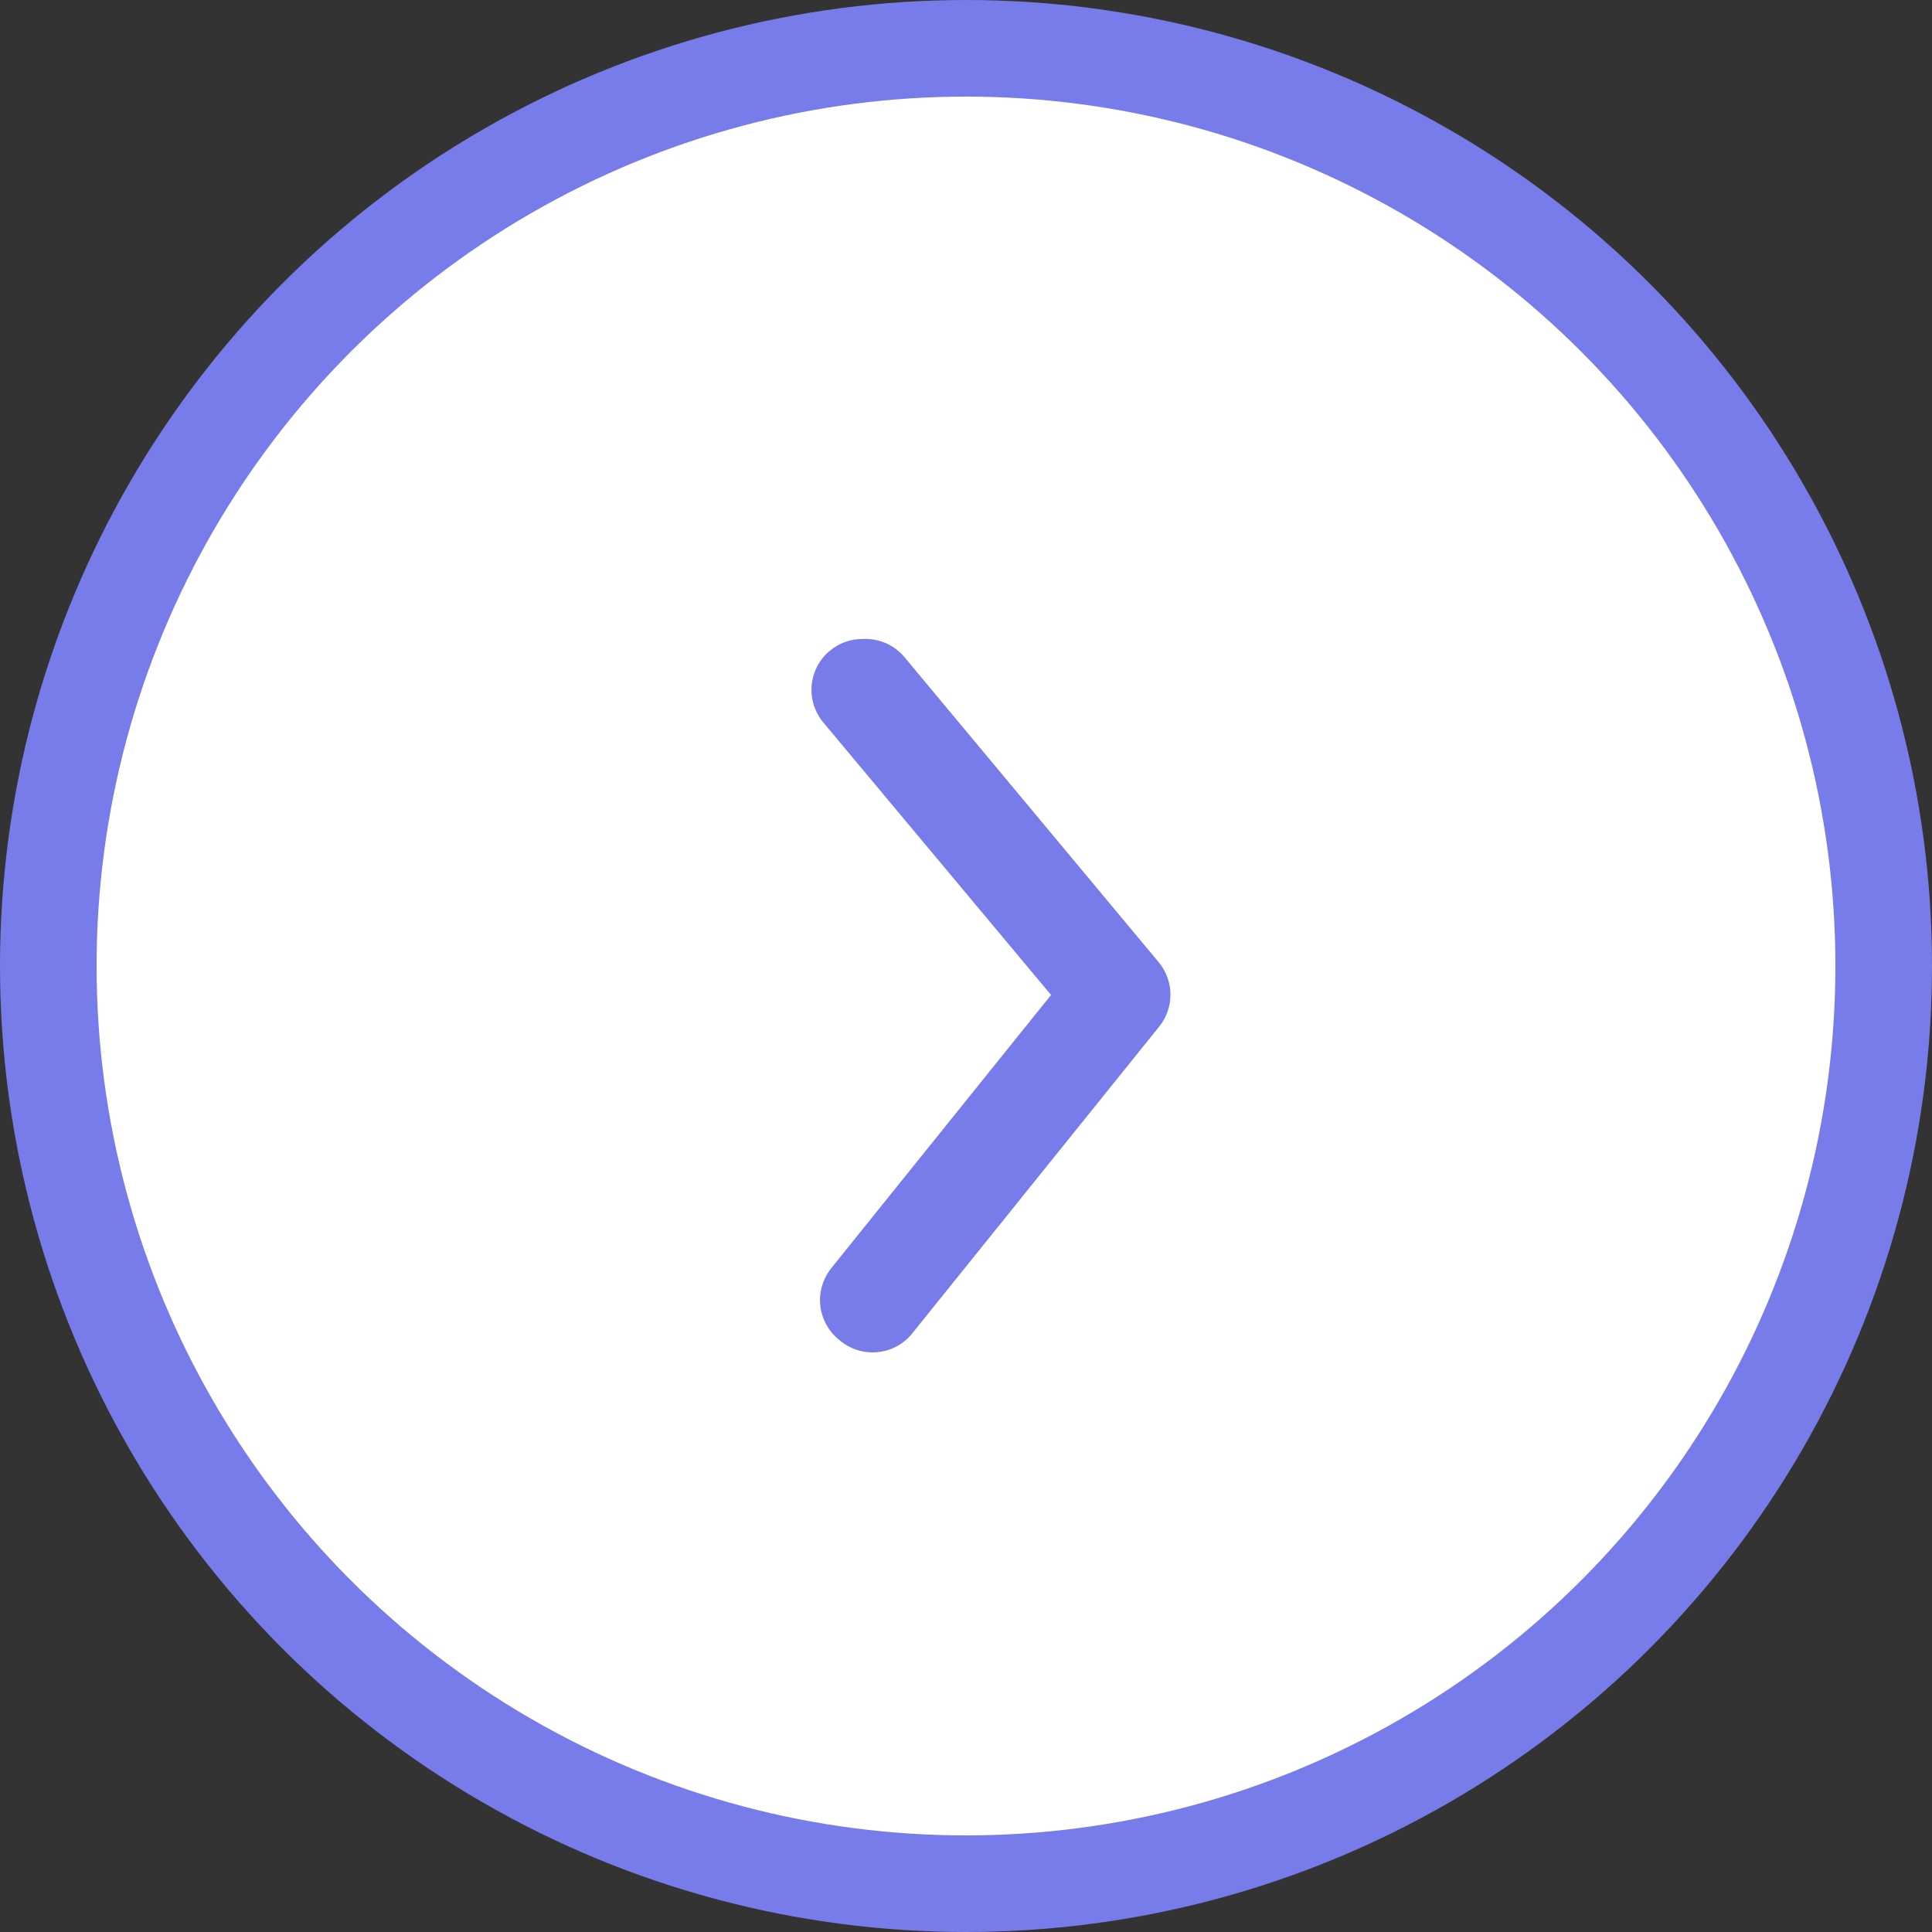
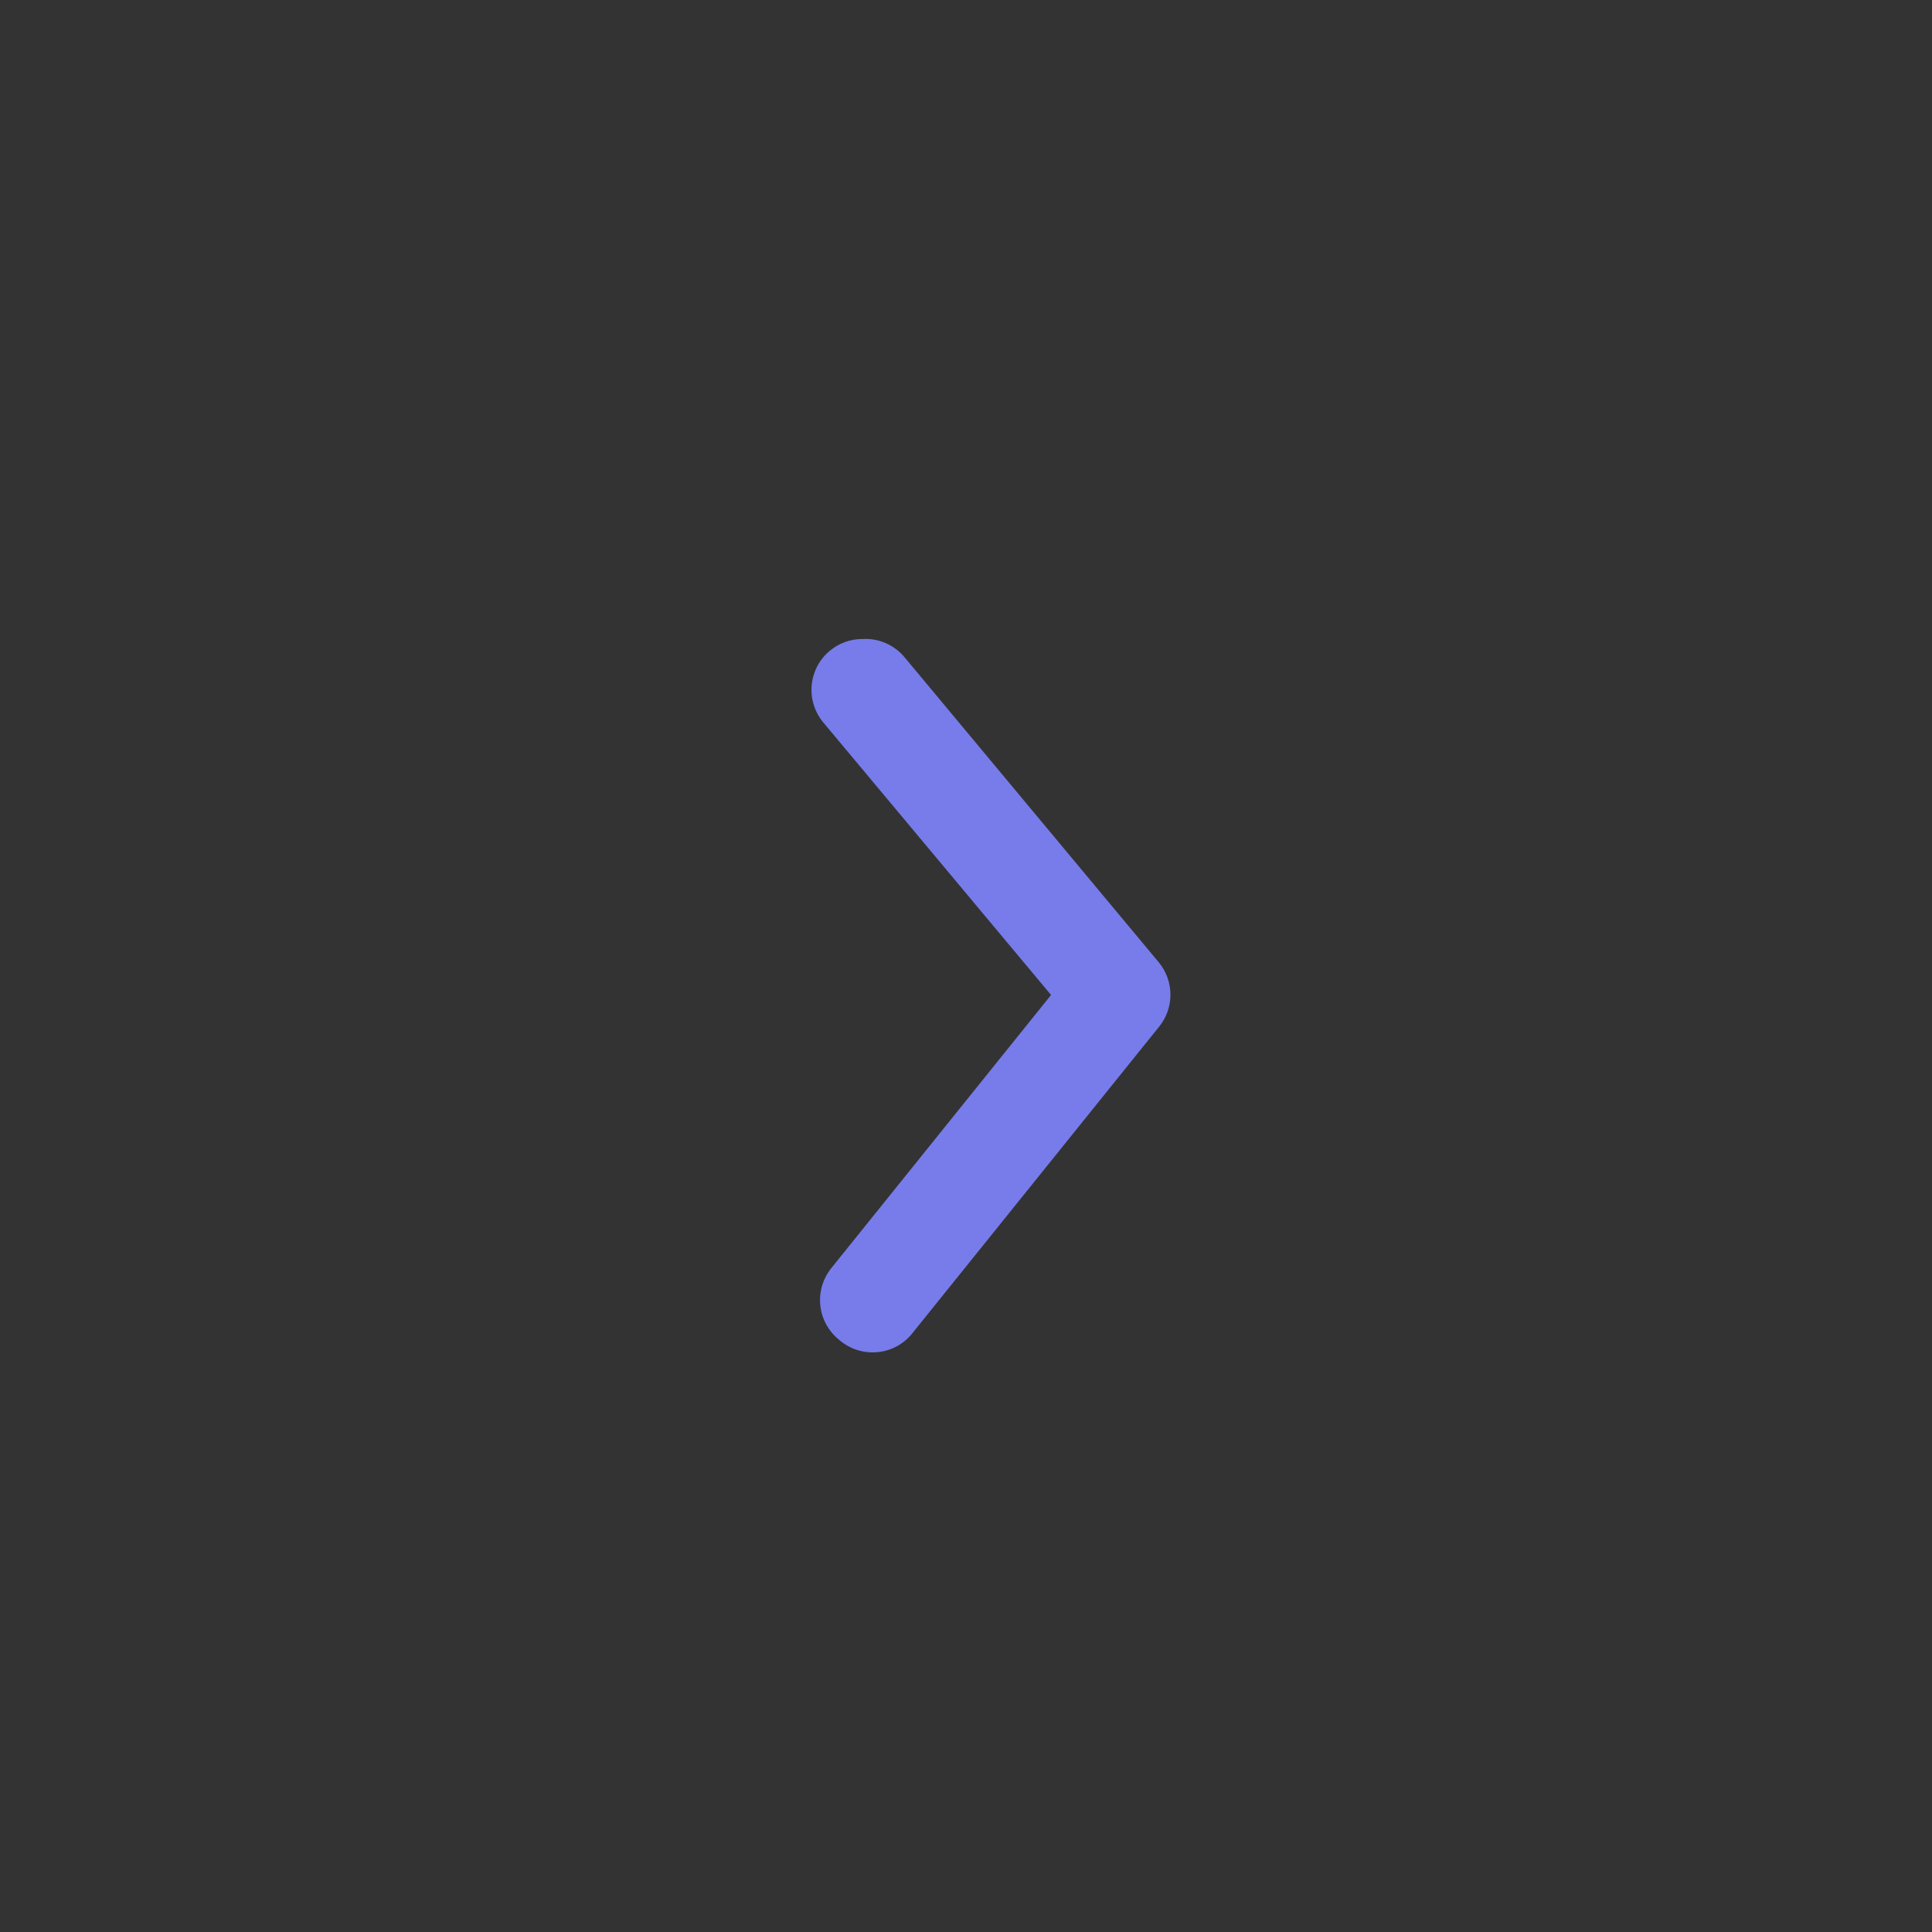
<svg xmlns="http://www.w3.org/2000/svg" width="40" height="40" viewBox="0 0 40 40" fill="none">
  <rect x="0" y="0" width="40" height="40" fill="#333333" stroke="none" />
-   <circle cx="20" cy="20" r="19" transform="matrix(1 0 0 -1 0 40)" fill="white" stroke="#777CEA" stroke-width="2" />
  <path d="M17.855 13.23C17.609 13.229 17.371 13.315 17.182 13.472C17.075 13.56 16.987 13.669 16.922 13.791C16.858 13.914 16.818 14.048 16.805 14.186C16.793 14.324 16.807 14.463 16.848 14.595C16.889 14.727 16.956 14.85 17.045 14.957L21.761 20.6L17.213 26.253C17.126 26.361 17.061 26.485 17.021 26.618C16.982 26.751 16.969 26.89 16.984 27.028C16.998 27.166 17.04 27.3 17.107 27.422C17.173 27.543 17.263 27.651 17.371 27.738C17.48 27.833 17.608 27.906 17.746 27.95C17.884 27.994 18.03 28.009 18.174 27.994C18.319 27.98 18.458 27.935 18.585 27.864C18.711 27.792 18.821 27.696 18.908 27.58L23.993 21.263C24.148 21.075 24.233 20.838 24.233 20.594C24.233 20.351 24.148 20.114 23.993 19.926L18.729 13.609C18.624 13.482 18.489 13.381 18.338 13.315C18.186 13.249 18.021 13.22 17.855 13.23Z" fill="#777CEA" />
</svg>